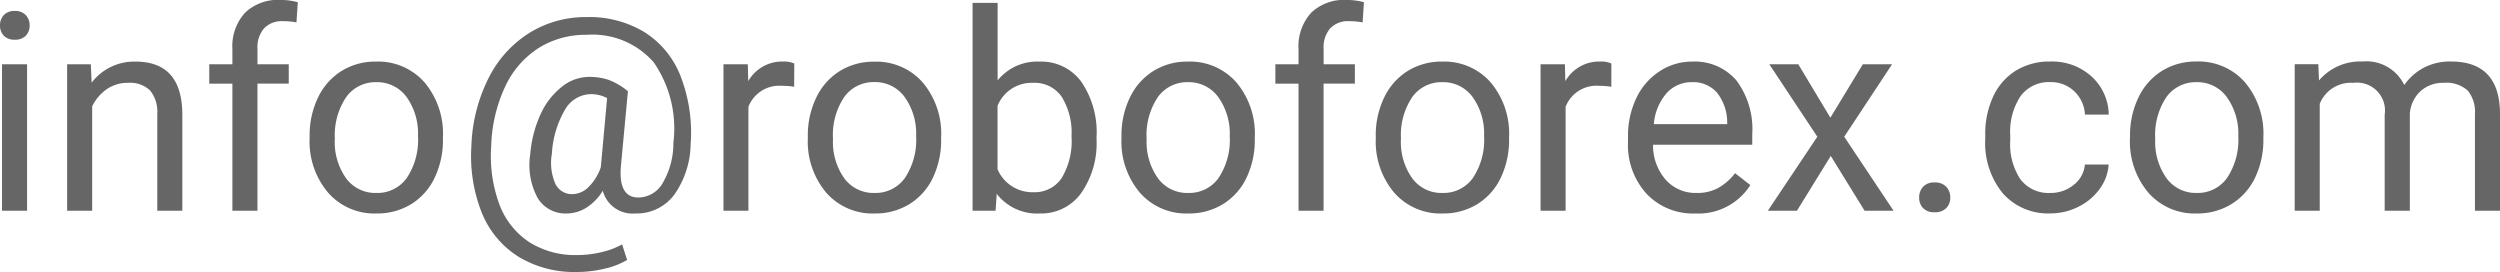
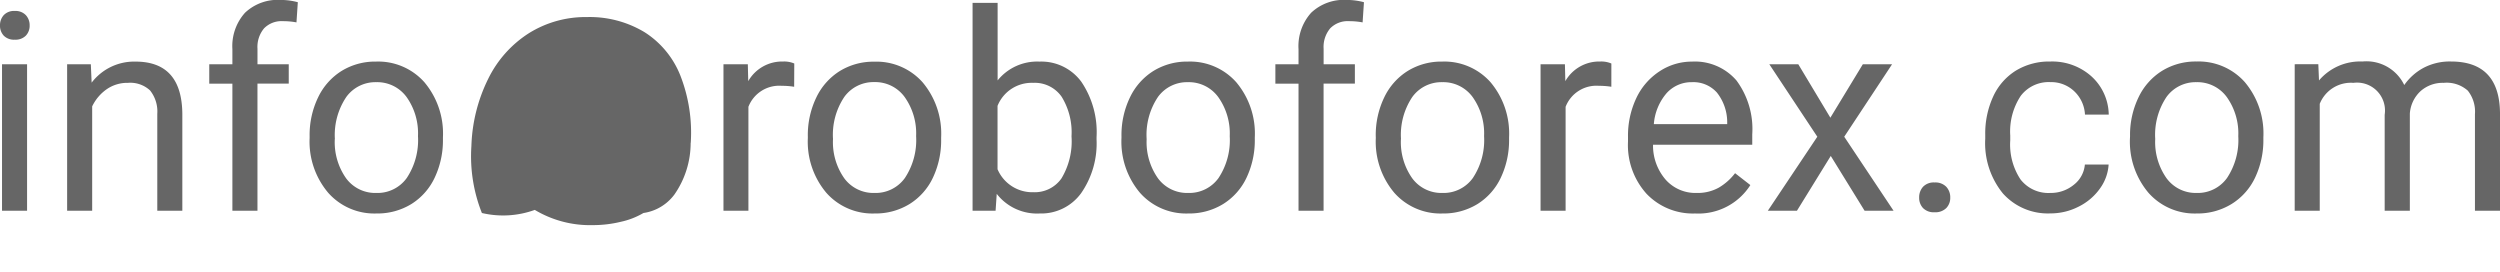
<svg xmlns="http://www.w3.org/2000/svg" width="126.253" height="13.74" viewBox="0 0 126.253 13.74">
-   <path id="info" d="M2.331,0H1.066V-7.4H2.331ZM.964-9.358a.755.755,0,0,1,.188-.52.706.706,0,0,1,.557-.212.717.717,0,0,1,.561.212.747.747,0,0,1,.191.52.722.722,0,0,1-.191.513.73.73,0,0,1-.561.205.718.718,0,0,1-.557-.205A.73.73,0,0,1,.964-9.358ZM5.551-7.4l.041.93A2.7,2.7,0,0,1,7.807-7.533q2.345,0,2.365,2.646V0H8.907V-4.895a1.7,1.7,0,0,0-.366-1.183A1.466,1.466,0,0,0,7.424-6.46a1.825,1.825,0,0,0-1.08.328,2.228,2.228,0,0,0-.725.861V0H4.354V-7.4ZM12.7,0V-6.419H11.532V-7.4H12.7v-.759a2.519,2.519,0,0,1,.636-1.839,2.4,2.4,0,0,1,1.8-.649,3.339,3.339,0,0,1,.868.115l-.068,1.019a3.632,3.632,0,0,0-.684-.062,1.234,1.234,0,0,0-.95.36,1.46,1.46,0,0,0-.335,1.032V-7.4h1.579v.978H13.966V0Zm3.9-3.767a4.369,4.369,0,0,1,.427-1.955,3.187,3.187,0,0,1,1.189-1.34,3.238,3.238,0,0,1,1.74-.472A3.119,3.119,0,0,1,22.4-6.487a4.024,4.024,0,0,1,.933,2.782v.089a4.407,4.407,0,0,1-.414,1.938A3.14,3.14,0,0,1,21.742-.342a3.275,3.275,0,0,1-1.767.479A3.111,3.111,0,0,1,17.538-.909,4,4,0,0,1,16.6-3.678Zm1.271.15a3.164,3.164,0,0,0,.571,1.976A1.827,1.827,0,0,0,19.975-.9a1.816,1.816,0,0,0,1.531-.755,3.46,3.46,0,0,0,.567-2.116A3.159,3.159,0,0,0,21.5-5.739a1.836,1.836,0,0,0-1.535-.755,1.816,1.816,0,0,0-1.511.745A3.434,3.434,0,0,0,17.876-3.616Zm17.972.185a4.559,4.559,0,0,1-.82,2.611,2.368,2.368,0,0,1-1.976.957,1.55,1.55,0,0,1-1.641-1.148,2.6,2.6,0,0,1-.844.865,1.889,1.889,0,0,1-.981.284,1.628,1.628,0,0,1-1.47-.793,3.483,3.483,0,0,1-.369-2.194,6.01,6.01,0,0,1,.516-2.013A3.7,3.7,0,0,1,29.33-6.255,2.206,2.206,0,0,1,30.7-6.761a3.1,3.1,0,0,1,.991.147,3.427,3.427,0,0,1,.984.578L32.32-2.249Q32.19-.67,33.2-.67a1.432,1.432,0,0,0,1.251-.766,3.977,3.977,0,0,0,.52-2,5.88,5.88,0,0,0-.988-4.054,4.1,4.1,0,0,0-3.4-1.395,4.44,4.44,0,0,0-2.44.68,4.632,4.632,0,0,0-1.682,1.965,7.6,7.6,0,0,0-.69,2.967,7.054,7.054,0,0,0,.41,2.943,3.921,3.921,0,0,0,1.5,1.907,4.353,4.353,0,0,0,2.437.66,5.208,5.208,0,0,0,1.234-.15,3.854,3.854,0,0,0,1.029-.39l.253.786a3.831,3.831,0,0,1-1.125.438,5.965,5.965,0,0,1-1.418.171,5.434,5.434,0,0,1-2.939-.769A4.68,4.68,0,0,1,25.3.113a7.763,7.763,0,0,1-.53-3.38,8.194,8.194,0,0,1,.841-3.38,5.7,5.7,0,0,1,2.058-2.317A5.393,5.393,0,0,1,30.6-9.782a5.369,5.369,0,0,1,2.919.766,4.593,4.593,0,0,1,1.812,2.208A7.92,7.92,0,0,1,35.848-3.432Zm-7.014.581a2.663,2.663,0,0,0,.181,1.49.927.927,0,0,0,.878.52,1.161,1.161,0,0,0,.79-.349,2.563,2.563,0,0,0,.625-1l.007-.062.314-3.438a1.758,1.758,0,0,0-.82-.2,1.539,1.539,0,0,0-1.323.813A4.942,4.942,0,0,0,28.834-2.851ZM41.07-6.262a3.79,3.79,0,0,0-.622-.048A1.667,1.667,0,0,0,38.76-5.25V0H37.5V-7.4h1.23l.021.854a1.969,1.969,0,0,1,1.764-.991,1.292,1.292,0,0,1,.561.1Zm.69,2.5a4.369,4.369,0,0,1,.427-1.955,3.187,3.187,0,0,1,1.189-1.34,3.238,3.238,0,0,1,1.74-.472,3.119,3.119,0,0,1,2.444,1.046,4.024,4.024,0,0,1,.933,2.782v.089a4.407,4.407,0,0,1-.414,1.938A3.14,3.14,0,0,1,46.9-.342a3.275,3.275,0,0,1-1.767.479A3.111,3.111,0,0,1,42.694-.909a4,4,0,0,1-.933-2.769Zm1.271.15A3.164,3.164,0,0,0,43.6-1.641,1.827,1.827,0,0,0,45.131-.9a1.816,1.816,0,0,0,1.531-.755,3.46,3.46,0,0,0,.567-2.116,3.159,3.159,0,0,0-.578-1.972,1.836,1.836,0,0,0-1.535-.755,1.816,1.816,0,0,0-1.511.745A3.434,3.434,0,0,0,43.032-3.616Zm13.31,0a4.4,4.4,0,0,1-.779,2.724A2.49,2.49,0,0,1,53.471.137,2.578,2.578,0,0,1,51.3-.854L51.242,0H50.08V-10.5h1.265v3.917a2.564,2.564,0,0,1,2.112-.95,2.505,2.505,0,0,1,2.116,1.019,4.53,4.53,0,0,1,.769,2.789ZM55.077-3.76a3.417,3.417,0,0,0-.5-2,1.652,1.652,0,0,0-1.436-.7,1.857,1.857,0,0,0-1.8,1.162v3.2A1.909,1.909,0,0,0,53.156-.937a1.643,1.643,0,0,0,1.415-.7A3.634,3.634,0,0,0,55.077-3.76ZM57.6-3.767a4.369,4.369,0,0,1,.427-1.955,3.187,3.187,0,0,1,1.189-1.34,3.238,3.238,0,0,1,1.74-.472A3.119,3.119,0,0,1,63.4-6.487a4.024,4.024,0,0,1,.933,2.782v.089a4.407,4.407,0,0,1-.414,1.938A3.14,3.14,0,0,1,62.737-.342,3.275,3.275,0,0,1,60.97.137,3.111,3.111,0,0,1,58.533-.909,4,4,0,0,1,57.6-3.678Zm1.271.15a3.164,3.164,0,0,0,.571,1.976A1.827,1.827,0,0,0,60.97-.9,1.816,1.816,0,0,0,62.5-1.651a3.46,3.46,0,0,0,.567-2.116,3.159,3.159,0,0,0-.578-1.972,1.836,1.836,0,0,0-1.535-.755,1.816,1.816,0,0,0-1.511.745A3.434,3.434,0,0,0,58.871-3.616ZM66.541,0V-6.419H65.372V-7.4h1.169v-.759a2.519,2.519,0,0,1,.636-1.839,2.4,2.4,0,0,1,1.8-.649,3.339,3.339,0,0,1,.868.115l-.068,1.019a3.632,3.632,0,0,0-.684-.062,1.234,1.234,0,0,0-.95.36,1.46,1.46,0,0,0-.335,1.032V-7.4h1.579v.978H67.806V0Zm3.9-3.767a4.369,4.369,0,0,1,.427-1.955,3.187,3.187,0,0,1,1.189-1.34,3.238,3.238,0,0,1,1.74-.472,3.119,3.119,0,0,1,2.444,1.046,4.024,4.024,0,0,1,.933,2.782v.089a4.407,4.407,0,0,1-.414,1.938A3.14,3.14,0,0,1,75.582-.342a3.275,3.275,0,0,1-1.767.479A3.111,3.111,0,0,1,71.377-.909a4,4,0,0,1-.933-2.769Zm1.271.15a3.164,3.164,0,0,0,.571,1.976A1.827,1.827,0,0,0,73.814-.9a1.816,1.816,0,0,0,1.531-.755,3.46,3.46,0,0,0,.567-2.116,3.159,3.159,0,0,0-.578-1.972A1.836,1.836,0,0,0,73.8-6.494a1.816,1.816,0,0,0-1.511.745A3.434,3.434,0,0,0,71.716-3.616ZM82.339-6.262a3.79,3.79,0,0,0-.622-.048,1.667,1.667,0,0,0-1.688,1.06V0H78.764V-7.4h1.23l.021.854a1.969,1.969,0,0,1,1.764-.991,1.292,1.292,0,0,1,.561.1ZM86.57.137a3.232,3.232,0,0,1-2.447-.988,3.666,3.666,0,0,1-.943-2.642v-.232a4.438,4.438,0,0,1,.42-1.965,3.28,3.28,0,0,1,1.176-1.354,2.956,2.956,0,0,1,1.637-.489,2.77,2.77,0,0,1,2.242.95,4.114,4.114,0,0,1,.8,2.721v.526H84.444a2.629,2.629,0,0,0,.639,1.767A2.009,2.009,0,0,0,86.639-.9a2.2,2.2,0,0,0,1.135-.273,2.851,2.851,0,0,0,.813-.725l.772.6A3.106,3.106,0,0,1,86.57.137Zm-.157-6.631a1.687,1.687,0,0,0-1.285.557,2.708,2.708,0,0,0-.643,1.562H88.19v-.1a2.409,2.409,0,0,0-.52-1.494A1.588,1.588,0,0,0,86.413-6.494ZM93.4-4.7,95.04-7.4h1.477L94.1-3.739,96.592,0H95.129L93.42-2.769,91.711,0h-1.47l2.5-3.739L90.316-7.4h1.463ZM97.884-.663a.792.792,0,0,1,.195-.547.742.742,0,0,1,.584-.219.765.765,0,0,1,.591.219.776.776,0,0,1,.2.547.734.734,0,0,1-.2.526.778.778,0,0,1-.591.212.755.755,0,0,1-.584-.212A.748.748,0,0,1,97.884-.663ZM104.508-.9a1.822,1.822,0,0,0,1.183-.41,1.443,1.443,0,0,0,.561-1.025h1.2a2.293,2.293,0,0,1-.437,1.21,2.882,2.882,0,0,1-1.077.916,3.107,3.107,0,0,1-1.425.342,3.047,3.047,0,0,1-2.4-1.008,4.016,4.016,0,0,1-.892-2.758v-.212a4.453,4.453,0,0,1,.4-1.921,3.02,3.02,0,0,1,1.138-1.306,3.233,3.233,0,0,1,1.753-.465,2.966,2.966,0,0,1,2.068.745,2.663,2.663,0,0,1,.878,1.935h-1.2a1.743,1.743,0,0,0-.543-1.179,1.691,1.691,0,0,0-1.207-.461,1.77,1.77,0,0,0-1.494.694,3.259,3.259,0,0,0-.53,2.006v.239A3.194,3.194,0,0,0,103-1.586,1.779,1.779,0,0,0,104.508-.9Zm4.026-2.871a4.369,4.369,0,0,1,.427-1.955,3.187,3.187,0,0,1,1.189-1.34,3.238,3.238,0,0,1,1.74-.472,3.119,3.119,0,0,1,2.444,1.046,4.024,4.024,0,0,1,.933,2.782v.089a4.407,4.407,0,0,1-.414,1.938,3.14,3.14,0,0,1-1.183,1.336A3.275,3.275,0,0,1,111.9.137a3.111,3.111,0,0,1-2.437-1.046,4,4,0,0,1-.933-2.769Zm1.271.15a3.164,3.164,0,0,0,.571,1.976A1.827,1.827,0,0,0,111.9-.9a1.816,1.816,0,0,0,1.531-.755A3.46,3.46,0,0,0,114-3.767a3.159,3.159,0,0,0-.578-1.972,1.836,1.836,0,0,0-1.535-.755,1.816,1.816,0,0,0-1.511.745A3.434,3.434,0,0,0,109.806-3.616Zm8.237-3.78.034.82a2.732,2.732,0,0,1,2.194-.957,2.115,2.115,0,0,1,2.112,1.189,2.8,2.8,0,0,1,.96-.861,2.837,2.837,0,0,1,1.4-.328q2.434,0,2.475,2.577V0h-1.265V-4.881a1.7,1.7,0,0,0-.362-1.186,1.6,1.6,0,0,0-1.217-.393,1.677,1.677,0,0,0-1.169.42,1.706,1.706,0,0,0-.54,1.131V0h-1.271V-4.847a1.411,1.411,0,0,0-1.579-1.613,1.692,1.692,0,0,0-1.7,1.06V0h-1.265V-7.4Z" transform="translate(-0.964 10.644)" opacity="0.6" />
+   <path id="info" d="M2.331,0H1.066V-7.4H2.331ZM.964-9.358a.755.755,0,0,1,.188-.52.706.706,0,0,1,.557-.212.717.717,0,0,1,.561.212.747.747,0,0,1,.191.52.722.722,0,0,1-.191.513.73.73,0,0,1-.561.205.718.718,0,0,1-.557-.205A.73.73,0,0,1,.964-9.358ZM5.551-7.4l.041.93A2.7,2.7,0,0,1,7.807-7.533q2.345,0,2.365,2.646V0H8.907V-4.895a1.7,1.7,0,0,0-.366-1.183A1.466,1.466,0,0,0,7.424-6.46a1.825,1.825,0,0,0-1.08.328,2.228,2.228,0,0,0-.725.861V0H4.354V-7.4ZM12.7,0V-6.419H11.532V-7.4H12.7v-.759a2.519,2.519,0,0,1,.636-1.839,2.4,2.4,0,0,1,1.8-.649,3.339,3.339,0,0,1,.868.115l-.068,1.019a3.632,3.632,0,0,0-.684-.062,1.234,1.234,0,0,0-.95.36,1.46,1.46,0,0,0-.335,1.032V-7.4h1.579v.978H13.966V0Zm3.9-3.767a4.369,4.369,0,0,1,.427-1.955,3.187,3.187,0,0,1,1.189-1.34,3.238,3.238,0,0,1,1.74-.472A3.119,3.119,0,0,1,22.4-6.487a4.024,4.024,0,0,1,.933,2.782v.089a4.407,4.407,0,0,1-.414,1.938A3.14,3.14,0,0,1,21.742-.342a3.275,3.275,0,0,1-1.767.479A3.111,3.111,0,0,1,17.538-.909,4,4,0,0,1,16.6-3.678Zm1.271.15a3.164,3.164,0,0,0,.571,1.976A1.827,1.827,0,0,0,19.975-.9a1.816,1.816,0,0,0,1.531-.755,3.46,3.46,0,0,0,.567-2.116A3.159,3.159,0,0,0,21.5-5.739a1.836,1.836,0,0,0-1.535-.755,1.816,1.816,0,0,0-1.511.745A3.434,3.434,0,0,0,17.876-3.616Zm17.972.185a4.559,4.559,0,0,1-.82,2.611,2.368,2.368,0,0,1-1.976.957,1.55,1.55,0,0,1-1.641-1.148,2.6,2.6,0,0,1-.844.865,1.889,1.889,0,0,1-.981.284,1.628,1.628,0,0,1-1.47-.793,3.483,3.483,0,0,1-.369-2.194,6.01,6.01,0,0,1,.516-2.013A3.7,3.7,0,0,1,29.33-6.255,2.206,2.206,0,0,1,30.7-6.761a3.1,3.1,0,0,1,.991.147,3.427,3.427,0,0,1,.984.578L32.32-2.249Q32.19-.67,33.2-.67l.253.786a3.831,3.831,0,0,1-1.125.438,5.965,5.965,0,0,1-1.418.171,5.434,5.434,0,0,1-2.939-.769A4.68,4.68,0,0,1,25.3.113a7.763,7.763,0,0,1-.53-3.38,8.194,8.194,0,0,1,.841-3.38,5.7,5.7,0,0,1,2.058-2.317A5.393,5.393,0,0,1,30.6-9.782a5.369,5.369,0,0,1,2.919.766,4.593,4.593,0,0,1,1.812,2.208A7.92,7.92,0,0,1,35.848-3.432Zm-7.014.581a2.663,2.663,0,0,0,.181,1.49.927.927,0,0,0,.878.52,1.161,1.161,0,0,0,.79-.349,2.563,2.563,0,0,0,.625-1l.007-.062.314-3.438a1.758,1.758,0,0,0-.82-.2,1.539,1.539,0,0,0-1.323.813A4.942,4.942,0,0,0,28.834-2.851ZM41.07-6.262a3.79,3.79,0,0,0-.622-.048A1.667,1.667,0,0,0,38.76-5.25V0H37.5V-7.4h1.23l.021.854a1.969,1.969,0,0,1,1.764-.991,1.292,1.292,0,0,1,.561.1Zm.69,2.5a4.369,4.369,0,0,1,.427-1.955,3.187,3.187,0,0,1,1.189-1.34,3.238,3.238,0,0,1,1.74-.472,3.119,3.119,0,0,1,2.444,1.046,4.024,4.024,0,0,1,.933,2.782v.089a4.407,4.407,0,0,1-.414,1.938A3.14,3.14,0,0,1,46.9-.342a3.275,3.275,0,0,1-1.767.479A3.111,3.111,0,0,1,42.694-.909a4,4,0,0,1-.933-2.769Zm1.271.15A3.164,3.164,0,0,0,43.6-1.641,1.827,1.827,0,0,0,45.131-.9a1.816,1.816,0,0,0,1.531-.755,3.46,3.46,0,0,0,.567-2.116,3.159,3.159,0,0,0-.578-1.972,1.836,1.836,0,0,0-1.535-.755,1.816,1.816,0,0,0-1.511.745A3.434,3.434,0,0,0,43.032-3.616Zm13.31,0a4.4,4.4,0,0,1-.779,2.724A2.49,2.49,0,0,1,53.471.137,2.578,2.578,0,0,1,51.3-.854L51.242,0H50.08V-10.5h1.265v3.917a2.564,2.564,0,0,1,2.112-.95,2.505,2.505,0,0,1,2.116,1.019,4.53,4.53,0,0,1,.769,2.789ZM55.077-3.76a3.417,3.417,0,0,0-.5-2,1.652,1.652,0,0,0-1.436-.7,1.857,1.857,0,0,0-1.8,1.162v3.2A1.909,1.909,0,0,0,53.156-.937a1.643,1.643,0,0,0,1.415-.7A3.634,3.634,0,0,0,55.077-3.76ZM57.6-3.767a4.369,4.369,0,0,1,.427-1.955,3.187,3.187,0,0,1,1.189-1.34,3.238,3.238,0,0,1,1.74-.472A3.119,3.119,0,0,1,63.4-6.487a4.024,4.024,0,0,1,.933,2.782v.089a4.407,4.407,0,0,1-.414,1.938A3.14,3.14,0,0,1,62.737-.342,3.275,3.275,0,0,1,60.97.137,3.111,3.111,0,0,1,58.533-.909,4,4,0,0,1,57.6-3.678Zm1.271.15a3.164,3.164,0,0,0,.571,1.976A1.827,1.827,0,0,0,60.97-.9,1.816,1.816,0,0,0,62.5-1.651a3.46,3.46,0,0,0,.567-2.116,3.159,3.159,0,0,0-.578-1.972,1.836,1.836,0,0,0-1.535-.755,1.816,1.816,0,0,0-1.511.745A3.434,3.434,0,0,0,58.871-3.616ZM66.541,0V-6.419H65.372V-7.4h1.169v-.759a2.519,2.519,0,0,1,.636-1.839,2.4,2.4,0,0,1,1.8-.649,3.339,3.339,0,0,1,.868.115l-.068,1.019a3.632,3.632,0,0,0-.684-.062,1.234,1.234,0,0,0-.95.36,1.46,1.46,0,0,0-.335,1.032V-7.4h1.579v.978H67.806V0Zm3.9-3.767a4.369,4.369,0,0,1,.427-1.955,3.187,3.187,0,0,1,1.189-1.34,3.238,3.238,0,0,1,1.74-.472,3.119,3.119,0,0,1,2.444,1.046,4.024,4.024,0,0,1,.933,2.782v.089a4.407,4.407,0,0,1-.414,1.938A3.14,3.14,0,0,1,75.582-.342a3.275,3.275,0,0,1-1.767.479A3.111,3.111,0,0,1,71.377-.909a4,4,0,0,1-.933-2.769Zm1.271.15a3.164,3.164,0,0,0,.571,1.976A1.827,1.827,0,0,0,73.814-.9a1.816,1.816,0,0,0,1.531-.755,3.46,3.46,0,0,0,.567-2.116,3.159,3.159,0,0,0-.578-1.972A1.836,1.836,0,0,0,73.8-6.494a1.816,1.816,0,0,0-1.511.745A3.434,3.434,0,0,0,71.716-3.616ZM82.339-6.262a3.79,3.79,0,0,0-.622-.048,1.667,1.667,0,0,0-1.688,1.06V0H78.764V-7.4h1.23l.021.854a1.969,1.969,0,0,1,1.764-.991,1.292,1.292,0,0,1,.561.1ZM86.57.137a3.232,3.232,0,0,1-2.447-.988,3.666,3.666,0,0,1-.943-2.642v-.232a4.438,4.438,0,0,1,.42-1.965,3.28,3.28,0,0,1,1.176-1.354,2.956,2.956,0,0,1,1.637-.489,2.77,2.77,0,0,1,2.242.95,4.114,4.114,0,0,1,.8,2.721v.526H84.444a2.629,2.629,0,0,0,.639,1.767A2.009,2.009,0,0,0,86.639-.9a2.2,2.2,0,0,0,1.135-.273,2.851,2.851,0,0,0,.813-.725l.772.6A3.106,3.106,0,0,1,86.57.137Zm-.157-6.631a1.687,1.687,0,0,0-1.285.557,2.708,2.708,0,0,0-.643,1.562H88.19v-.1a2.409,2.409,0,0,0-.52-1.494A1.588,1.588,0,0,0,86.413-6.494ZM93.4-4.7,95.04-7.4h1.477L94.1-3.739,96.592,0H95.129L93.42-2.769,91.711,0h-1.47l2.5-3.739L90.316-7.4h1.463ZM97.884-.663a.792.792,0,0,1,.195-.547.742.742,0,0,1,.584-.219.765.765,0,0,1,.591.219.776.776,0,0,1,.2.547.734.734,0,0,1-.2.526.778.778,0,0,1-.591.212.755.755,0,0,1-.584-.212A.748.748,0,0,1,97.884-.663ZM104.508-.9a1.822,1.822,0,0,0,1.183-.41,1.443,1.443,0,0,0,.561-1.025h1.2a2.293,2.293,0,0,1-.437,1.21,2.882,2.882,0,0,1-1.077.916,3.107,3.107,0,0,1-1.425.342,3.047,3.047,0,0,1-2.4-1.008,4.016,4.016,0,0,1-.892-2.758v-.212a4.453,4.453,0,0,1,.4-1.921,3.02,3.02,0,0,1,1.138-1.306,3.233,3.233,0,0,1,1.753-.465,2.966,2.966,0,0,1,2.068.745,2.663,2.663,0,0,1,.878,1.935h-1.2a1.743,1.743,0,0,0-.543-1.179,1.691,1.691,0,0,0-1.207-.461,1.77,1.77,0,0,0-1.494.694,3.259,3.259,0,0,0-.53,2.006v.239A3.194,3.194,0,0,0,103-1.586,1.779,1.779,0,0,0,104.508-.9Zm4.026-2.871a4.369,4.369,0,0,1,.427-1.955,3.187,3.187,0,0,1,1.189-1.34,3.238,3.238,0,0,1,1.74-.472,3.119,3.119,0,0,1,2.444,1.046,4.024,4.024,0,0,1,.933,2.782v.089a4.407,4.407,0,0,1-.414,1.938,3.14,3.14,0,0,1-1.183,1.336A3.275,3.275,0,0,1,111.9.137a3.111,3.111,0,0,1-2.437-1.046,4,4,0,0,1-.933-2.769Zm1.271.15a3.164,3.164,0,0,0,.571,1.976A1.827,1.827,0,0,0,111.9-.9a1.816,1.816,0,0,0,1.531-.755A3.46,3.46,0,0,0,114-3.767a3.159,3.159,0,0,0-.578-1.972,1.836,1.836,0,0,0-1.535-.755,1.816,1.816,0,0,0-1.511.745A3.434,3.434,0,0,0,109.806-3.616Zm8.237-3.78.034.82a2.732,2.732,0,0,1,2.194-.957,2.115,2.115,0,0,1,2.112,1.189,2.8,2.8,0,0,1,.96-.861,2.837,2.837,0,0,1,1.4-.328q2.434,0,2.475,2.577V0h-1.265V-4.881a1.7,1.7,0,0,0-.362-1.186,1.6,1.6,0,0,0-1.217-.393,1.677,1.677,0,0,0-1.169.42,1.706,1.706,0,0,0-.54,1.131V0h-1.271V-4.847a1.411,1.411,0,0,0-1.579-1.613,1.692,1.692,0,0,0-1.7,1.06V0h-1.265V-7.4Z" transform="translate(-0.964 10.644)" opacity="0.6" />
</svg>